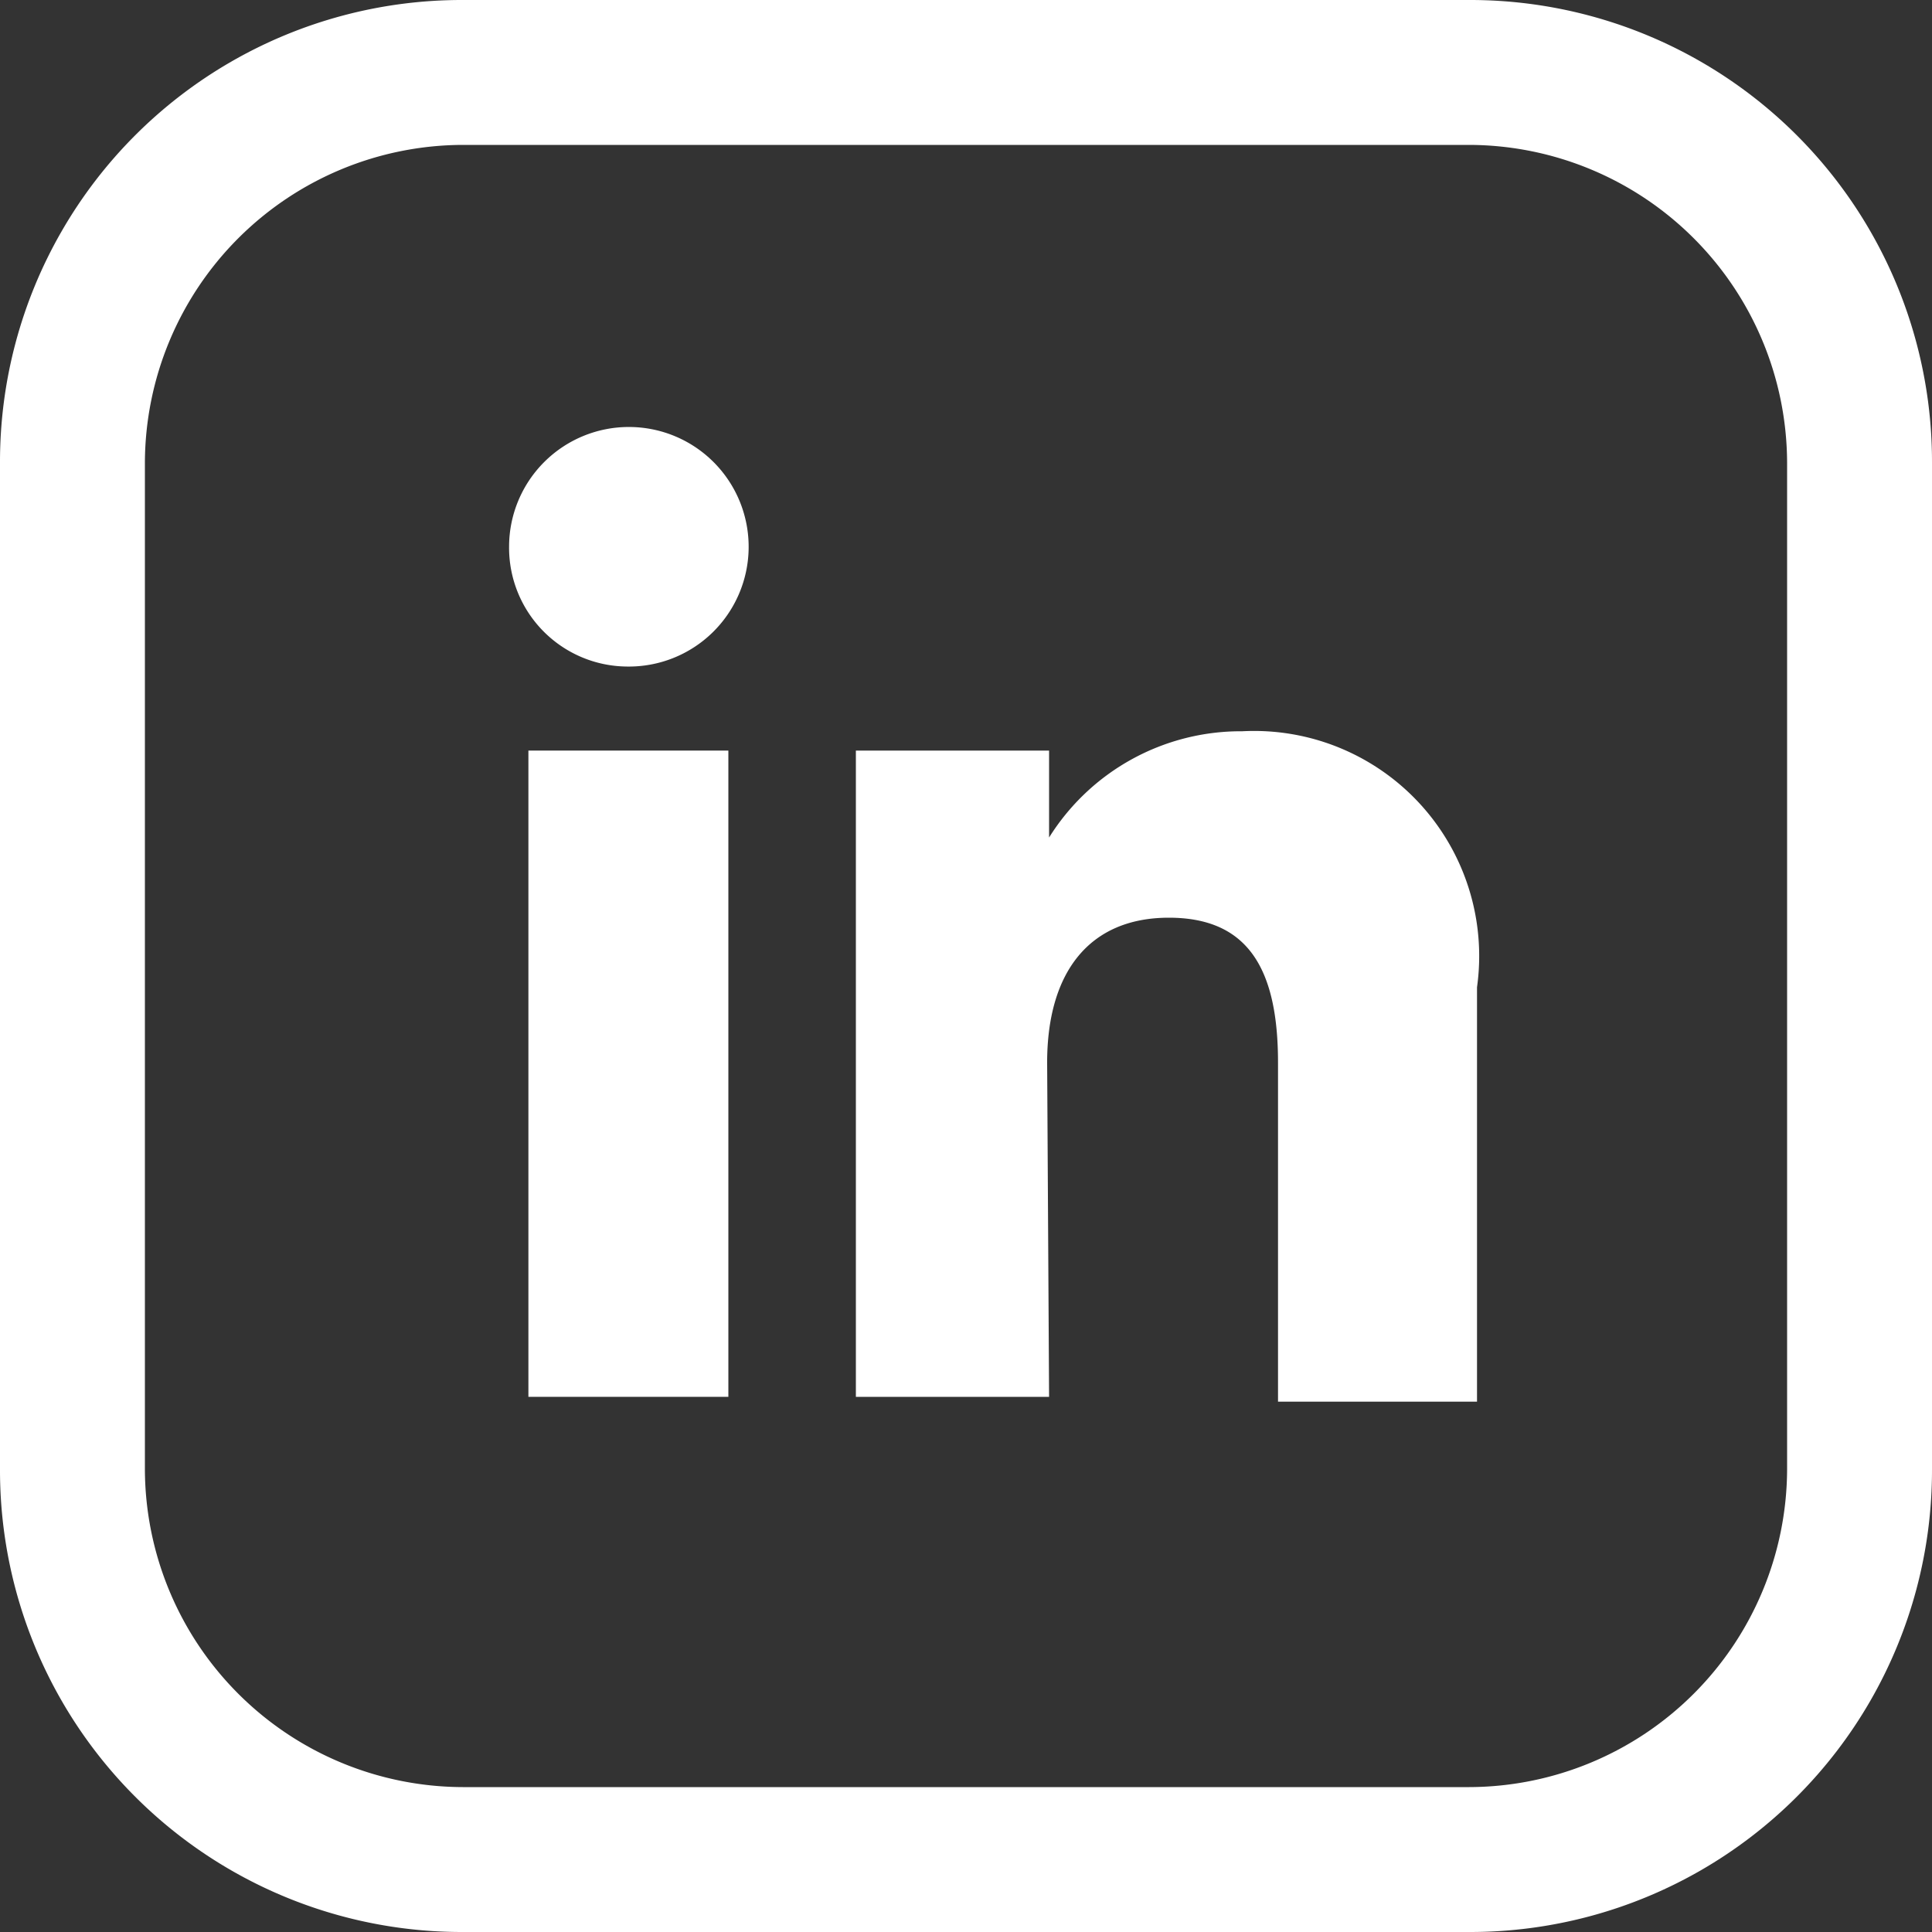
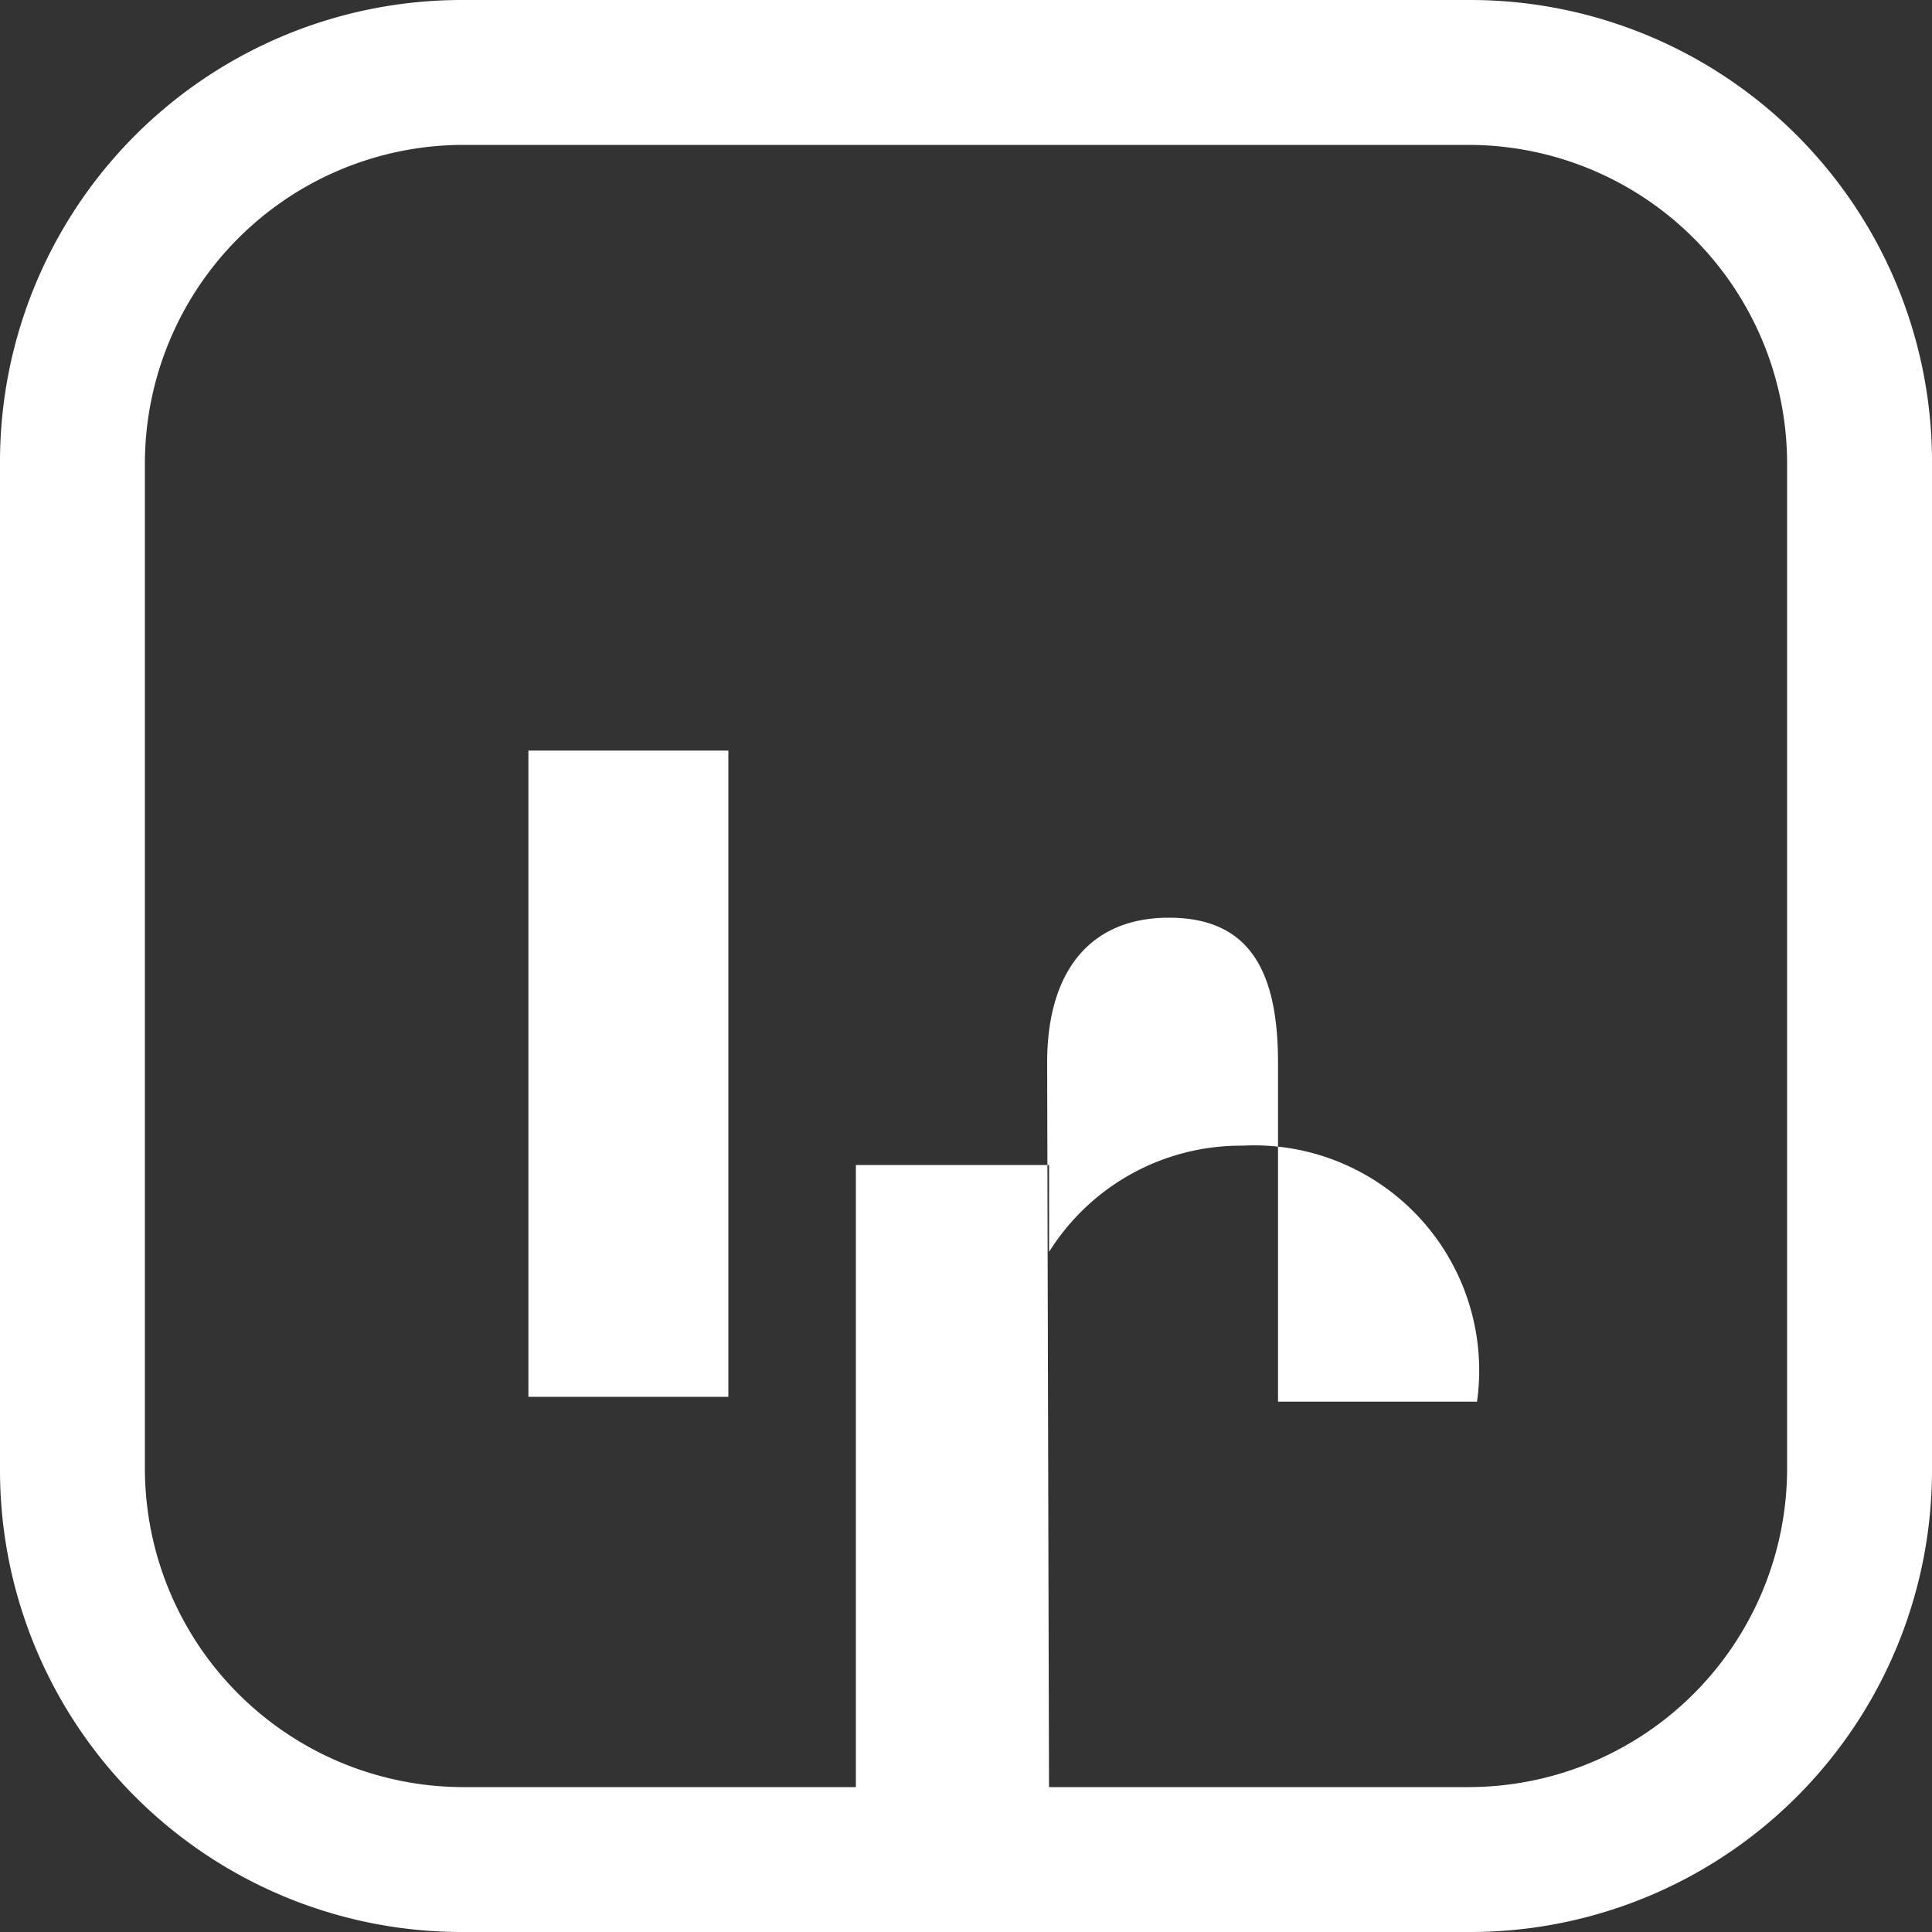
<svg xmlns="http://www.w3.org/2000/svg" viewBox="0 0 20 20">
  <rect x="0" y="0" width="20" height="20" fill="#333333" stroke="none" />
  <defs>
    <style>.cls-1{fill:#fff;}</style>
  </defs>
  <g id="Calque_2" data-name="Calque 2">
    <g id="Calque_1-2" data-name="Calque 1">
      <path class="cls-1" d="M15.21,1.5A3.3,3.3,0,0,1,18.5,4.79V15.21a3.3,3.3,0,0,1-3.29,3.29H4.79A3.3,3.3,0,0,1,1.5,15.21V4.79A3.3,3.3,0,0,1,4.79,1.5H15.21m0-1.5H4.79A4.78,4.78,0,0,0,0,4.79V15.21A4.78,4.78,0,0,0,4.79,20H15.21A4.78,4.78,0,0,0,20,15.21V4.79A4.78,4.78,0,0,0,15.21,0Z" />
      <rect class="cls-1" x="5.47" y="7.77" width="2.07" height="6.69" />
-       <path class="cls-1" d="M6.49,6.9A1.24,1.24,0,1,0,5.27,5.66,1.23,1.23,0,0,0,6.49,6.9Z" />
-       <path class="cls-1" d="M10.84,11c0-.94.44-1.5,1.26-1.5s1.13.53,1.13,1.5v3.51h2.06V10.22a2.33,2.33,0,0,0-2.43-2.65,2.34,2.34,0,0,0-2,1.1v-.9h-2v6.69h2Z" />
+       <path class="cls-1" d="M10.84,11c0-.94.44-1.5,1.26-1.5s1.13.53,1.13,1.5v3.51h2.06a2.33,2.33,0,0,0-2.43-2.65,2.34,2.34,0,0,0-2,1.1v-.9h-2v6.69h2Z" />
    </g>
  </g>
</svg>